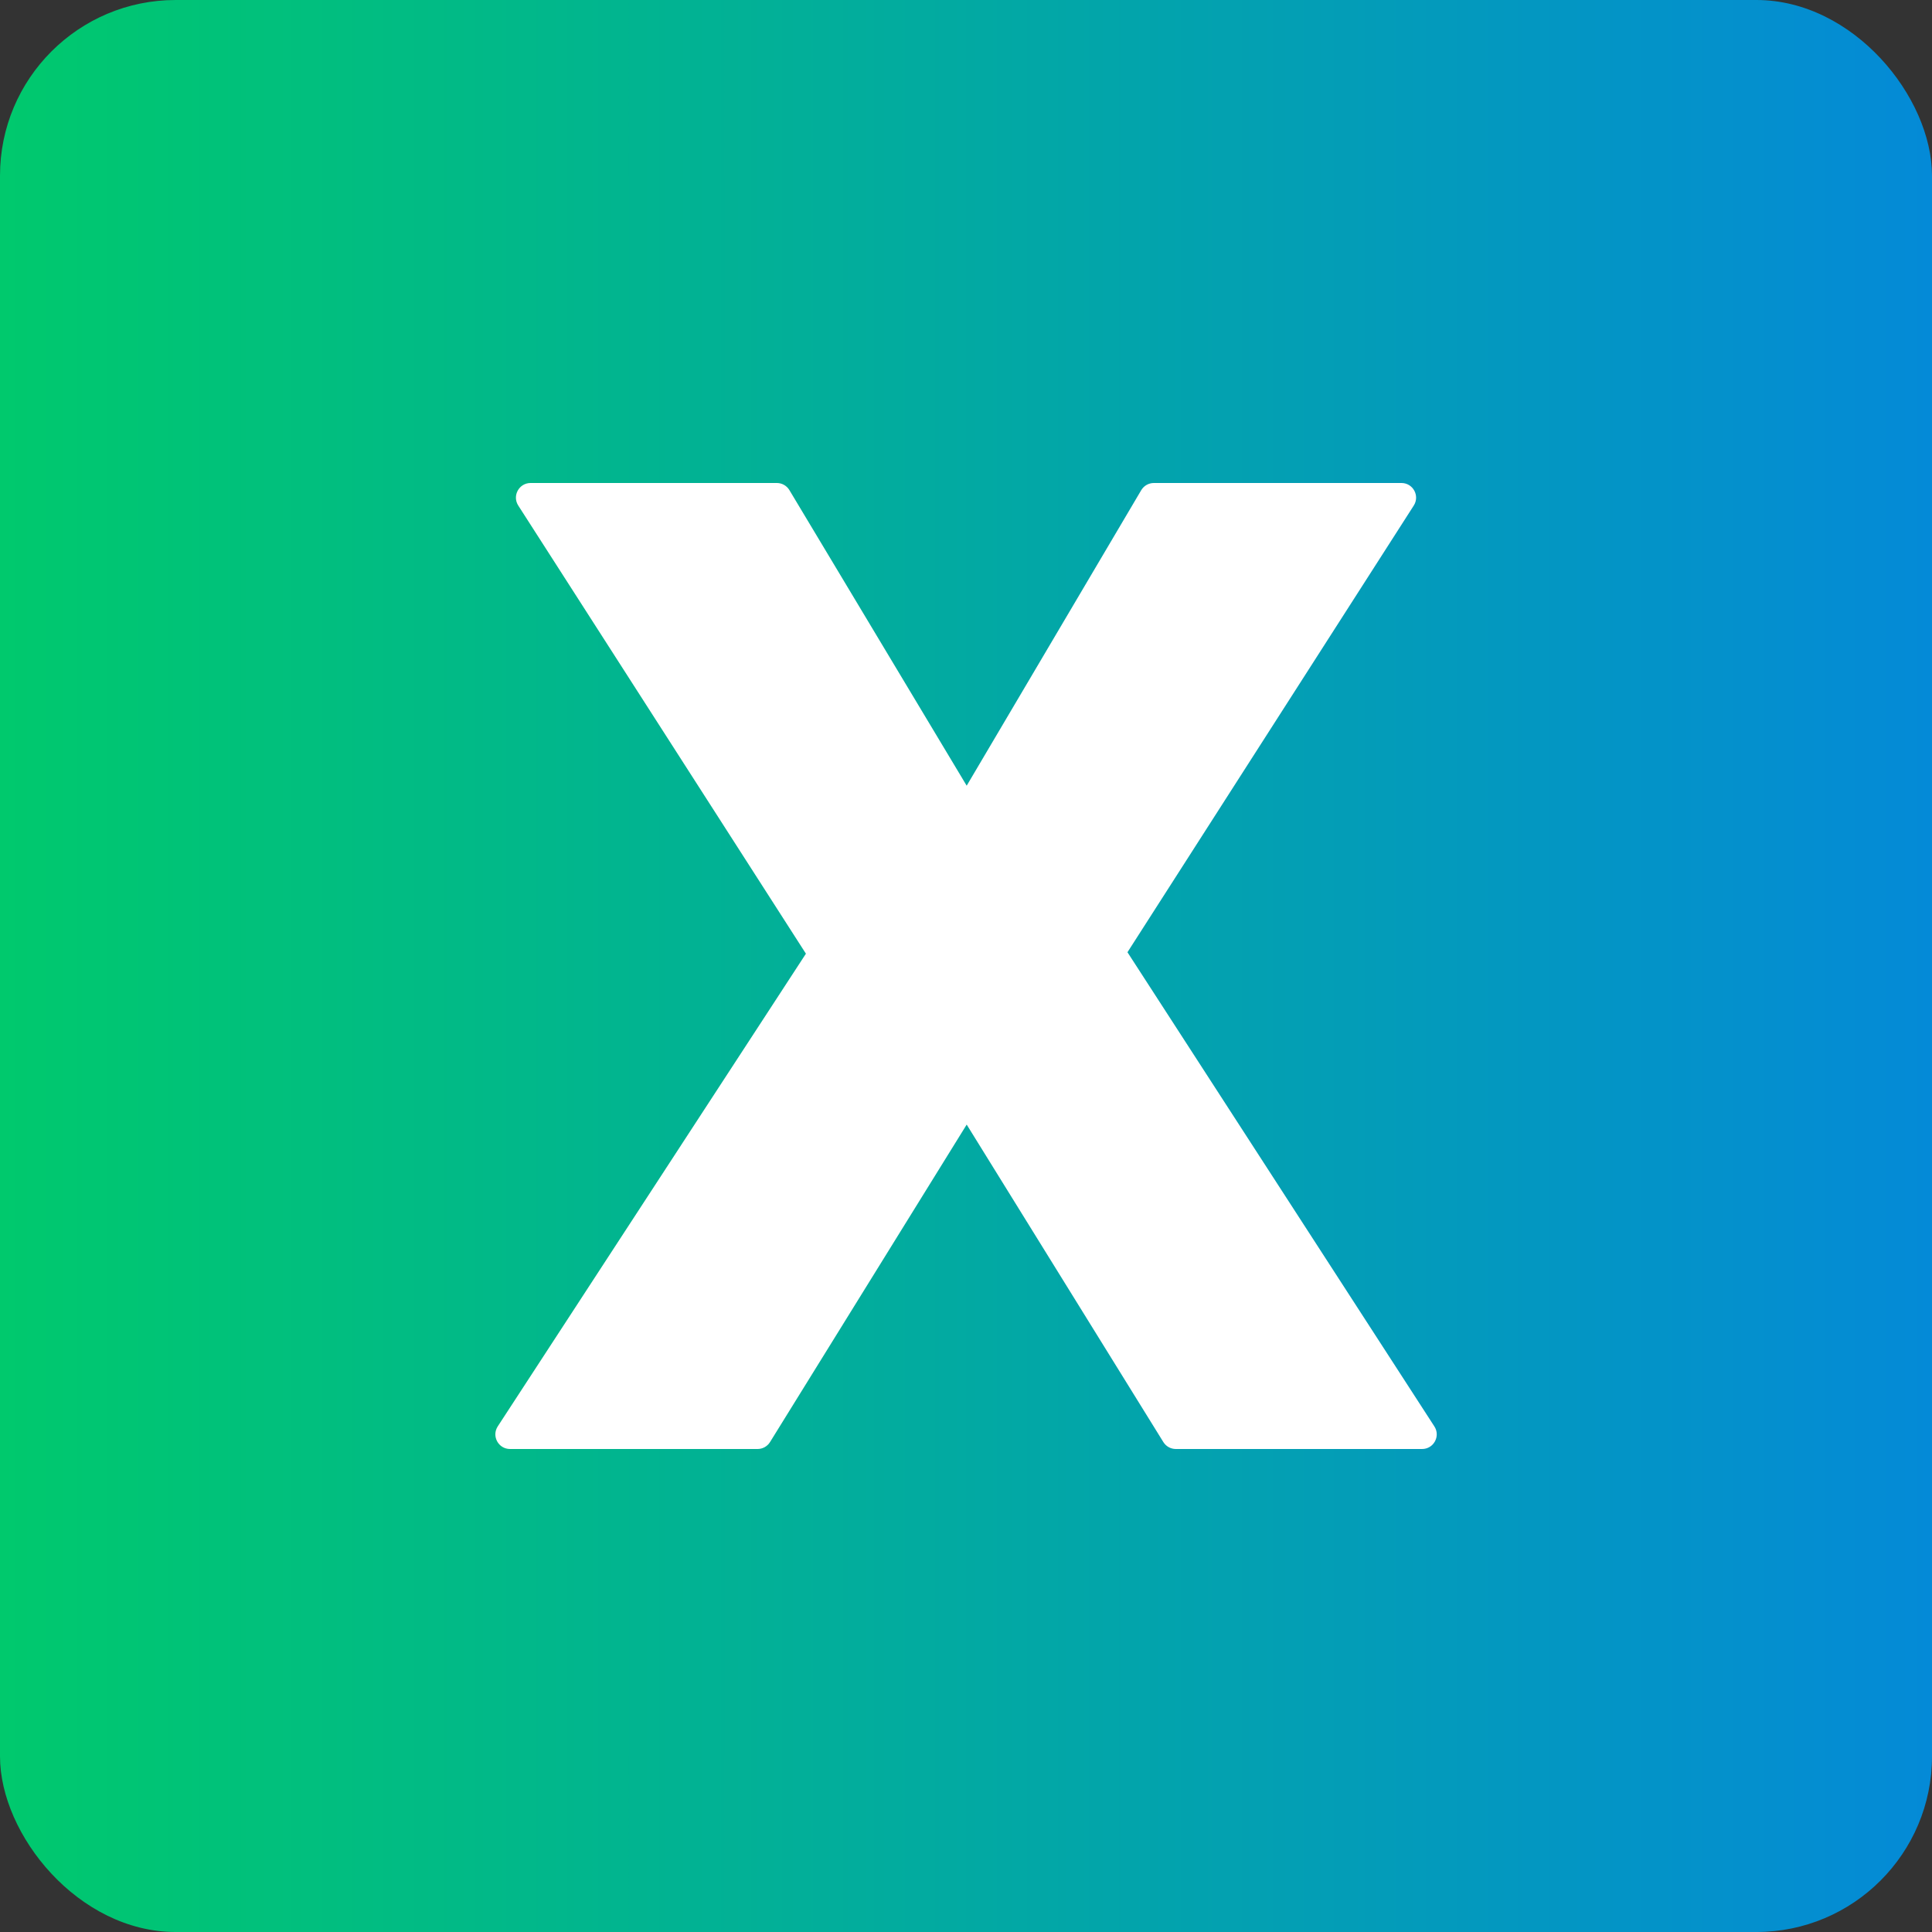
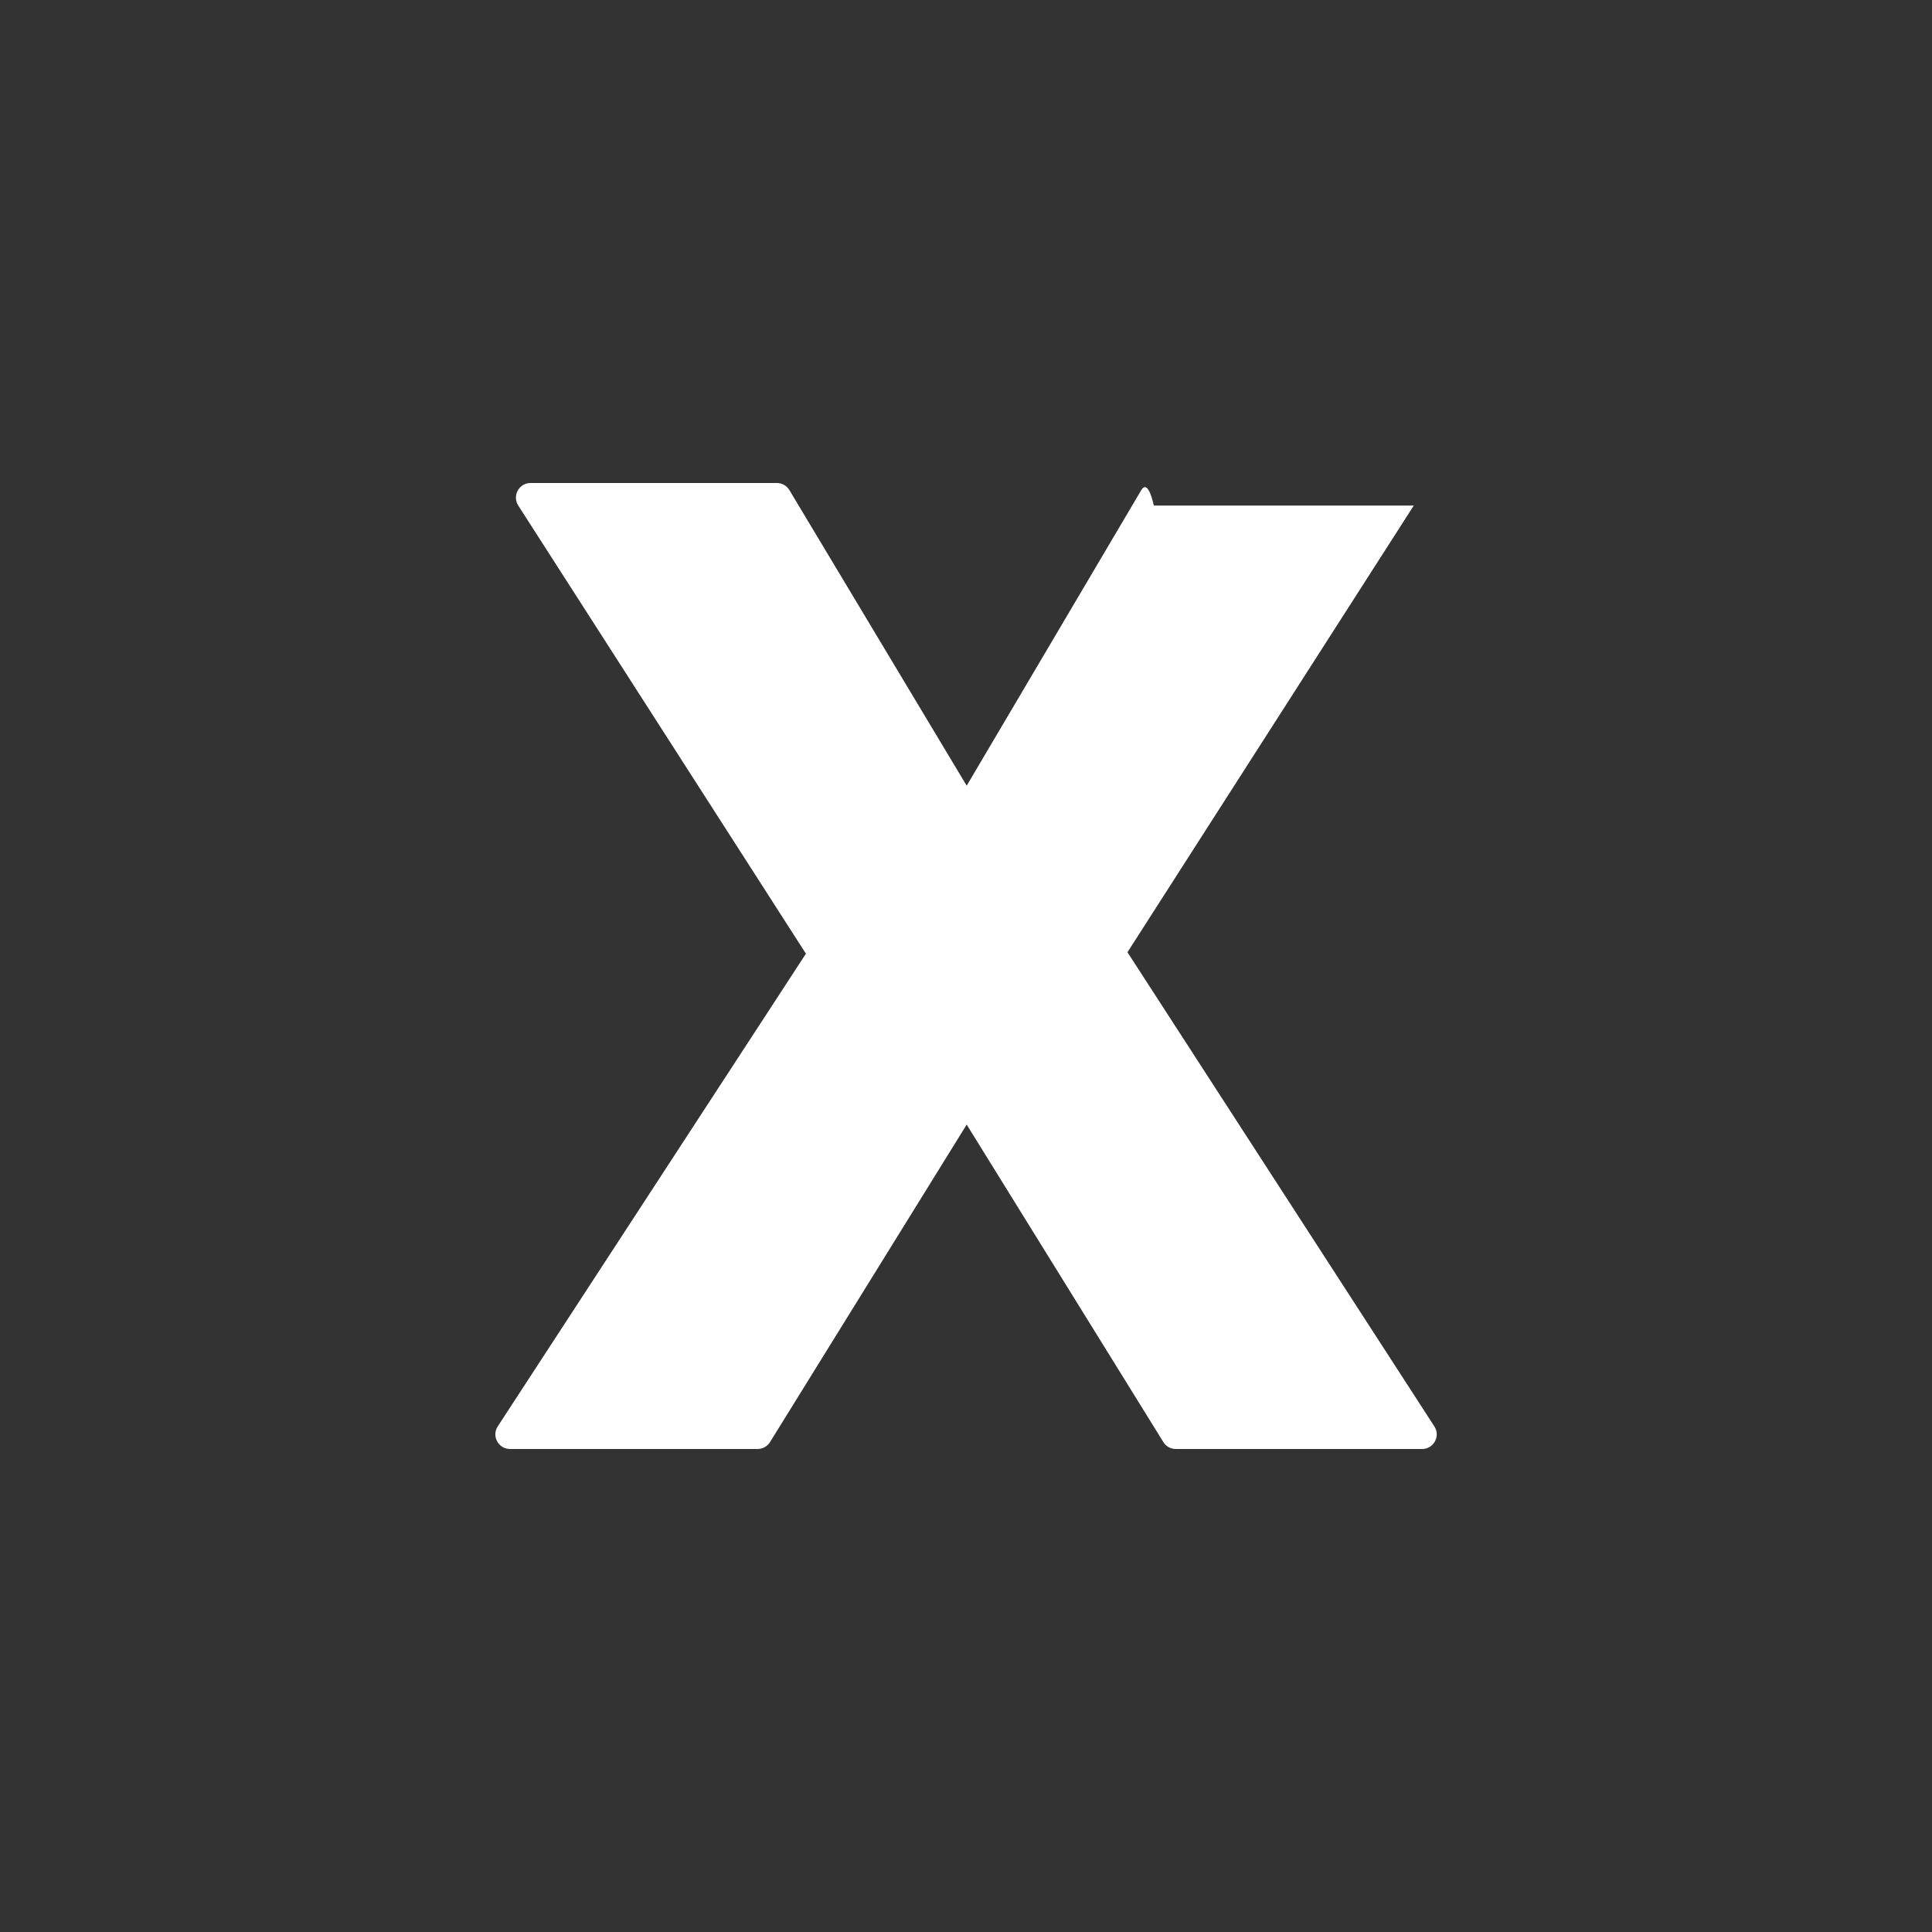
<svg xmlns="http://www.w3.org/2000/svg" width="132" height="132" viewBox="0 0 132 132" fill="none">
  <rect x="0" y="0" width="132" height="132" fill="#333333" stroke="none" />
-   <rect width="132" height="132" rx="12" fill="url(#paint0_linear_880_9020)" />
-   <path d="M97.162 99C97.954 99 98.432 98.122 98.001 97.457L77.032 65.06L96.593 34.54C97.019 33.874 96.541 33 95.751 33H78.833C78.48 33 78.152 33.187 77.972 33.491L66.047 53.681L53.934 33.486C53.753 33.184 53.428 33 53.077 33H36.251C35.46 33 34.982 33.875 35.409 34.54L55.063 65.159L34.008 97.454C33.574 98.119 34.052 99 34.846 99H51.76C52.106 99 52.428 98.821 52.61 98.527L66.047 76.835L79.484 98.527C79.667 98.821 79.988 99 80.335 99H97.162Z" fill="white" />
+   <path d="M97.162 99C97.954 99 98.432 98.122 98.001 97.457L77.032 65.06L96.593 34.54H78.833C78.48 33 78.152 33.187 77.972 33.491L66.047 53.681L53.934 33.486C53.753 33.184 53.428 33 53.077 33H36.251C35.46 33 34.982 33.875 35.409 34.54L55.063 65.159L34.008 97.454C33.574 98.119 34.052 99 34.846 99H51.76C52.106 99 52.428 98.821 52.61 98.527L66.047 76.835L79.484 98.527C79.667 98.821 79.988 99 80.335 99H97.162Z" fill="white" />
  <defs>
    <linearGradient id="paint0_linear_880_9020" x1="0" y1="66" x2="132" y2="66" gradientUnits="userSpaceOnUse">
      <stop stop-color="#00C96D" />
      <stop offset="1" stop-color="#048AD7" />
    </linearGradient>
  </defs>
</svg>